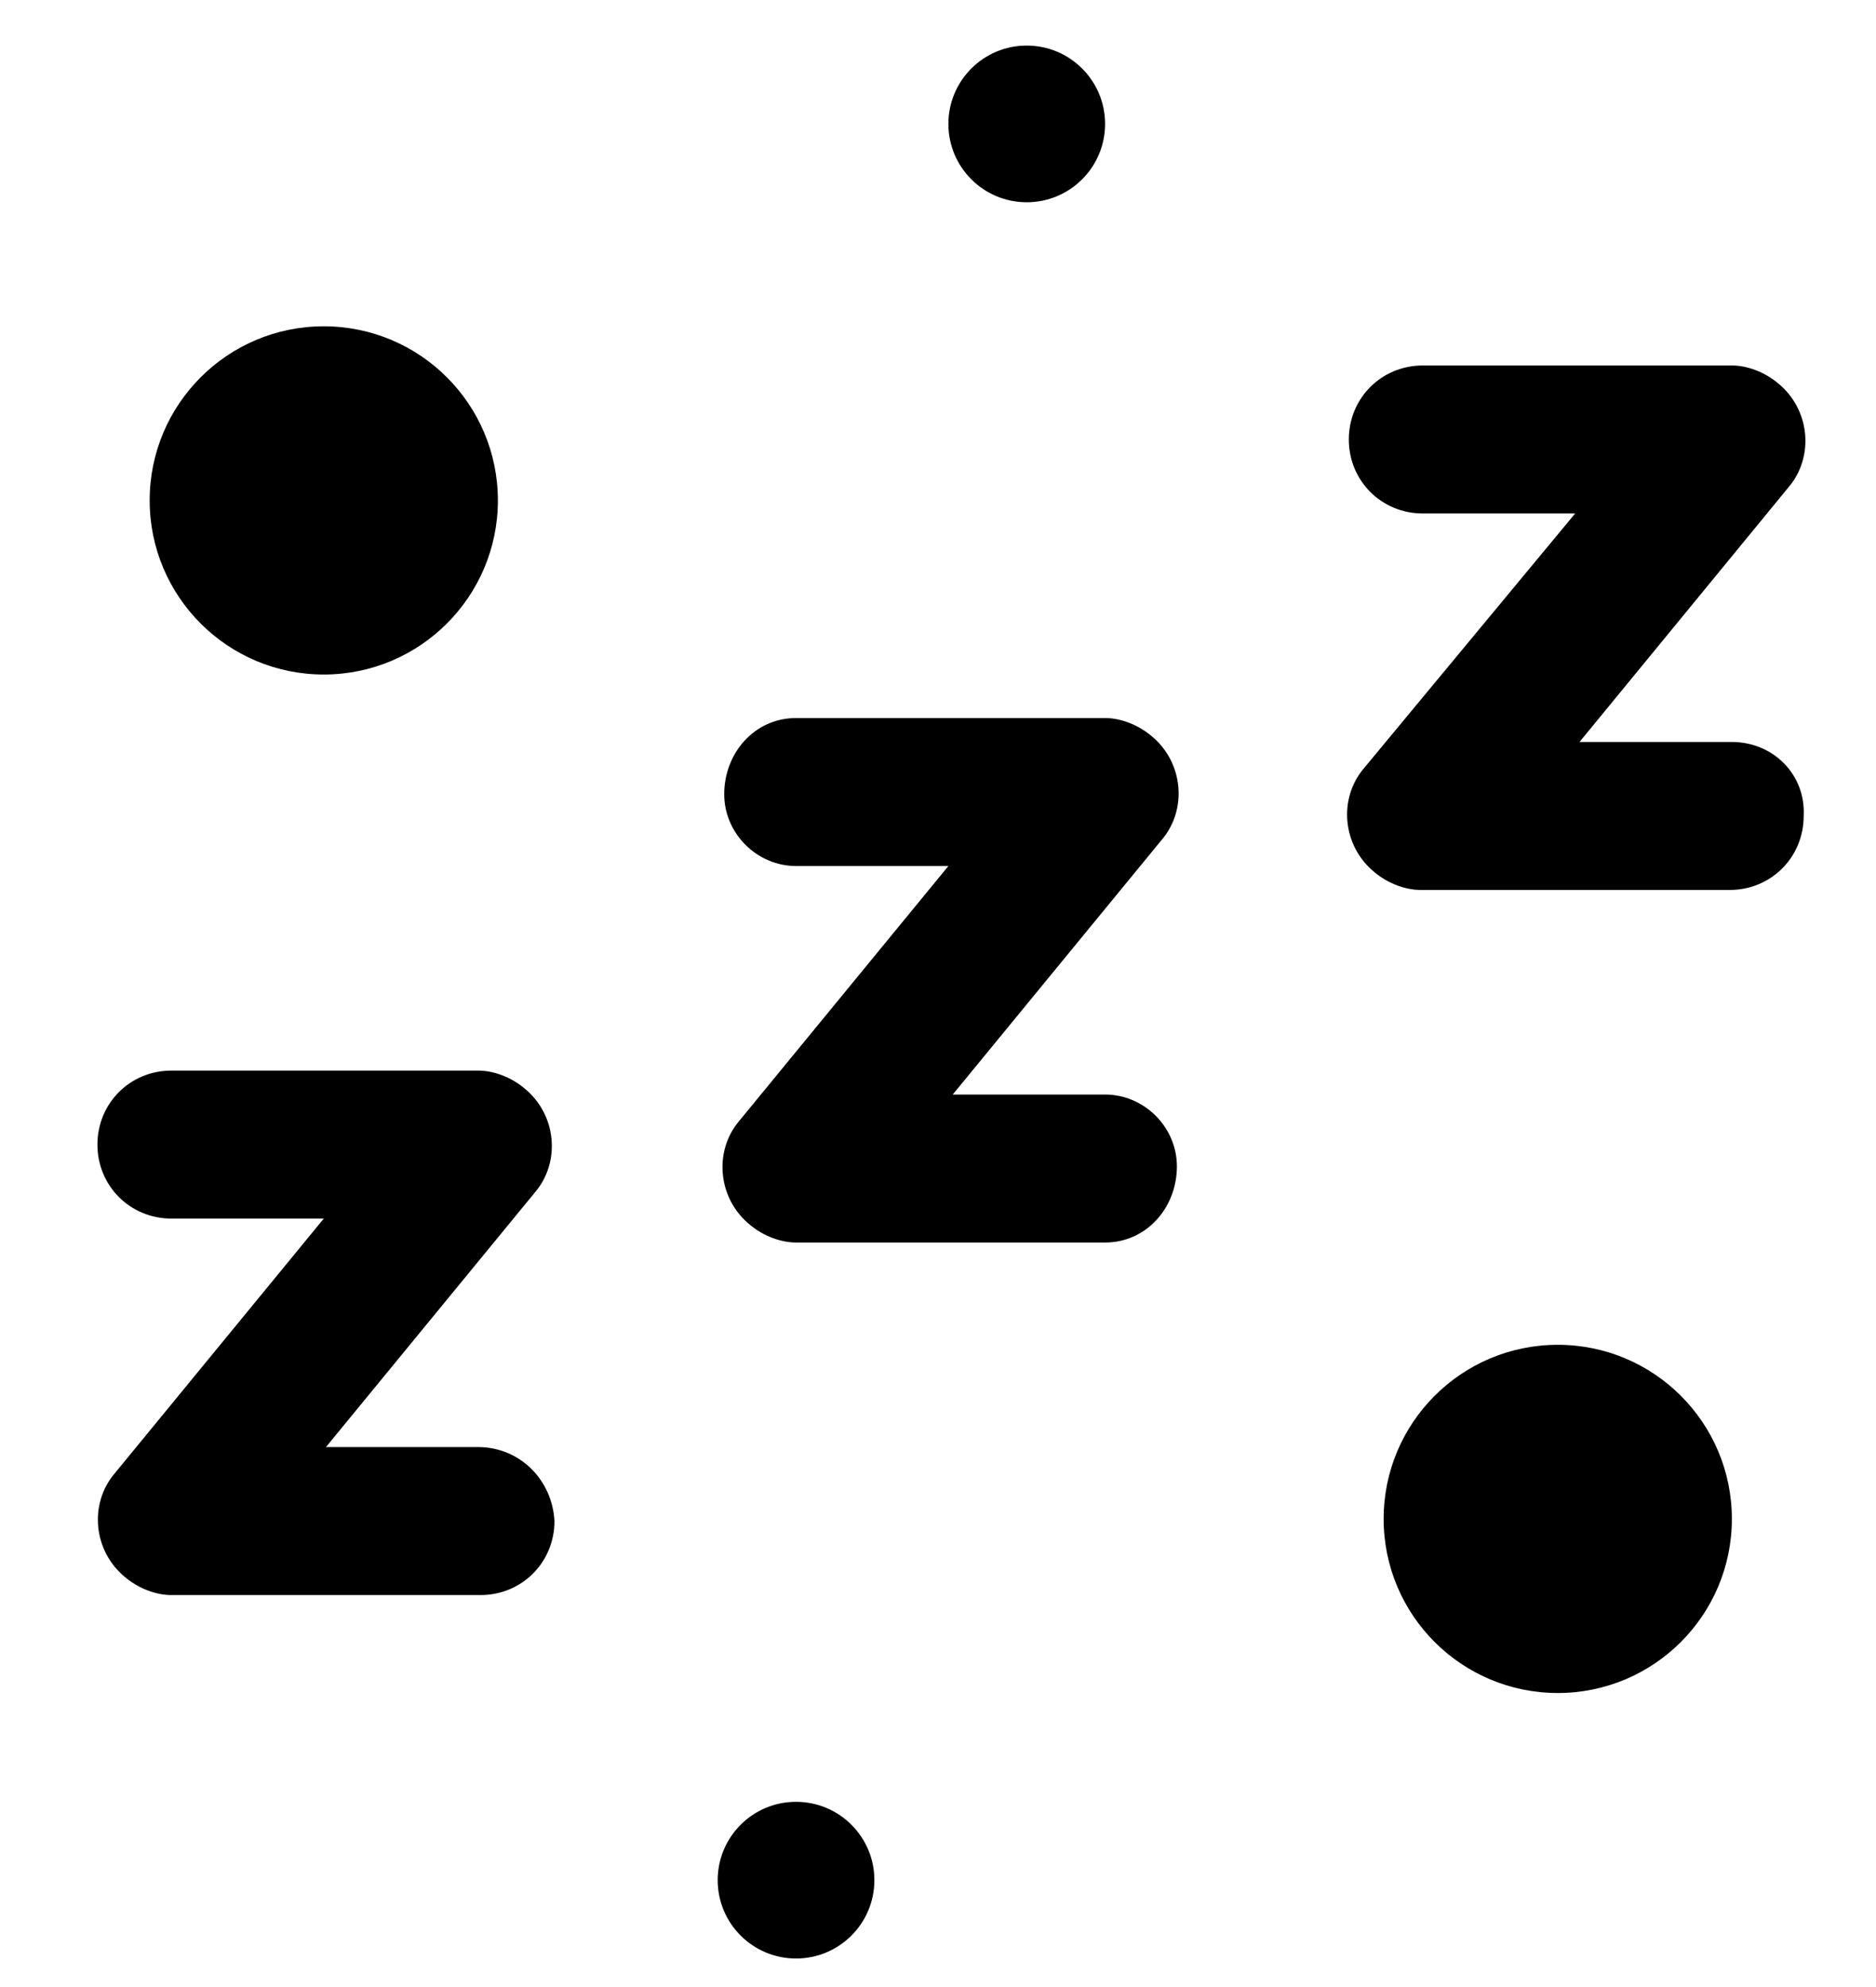
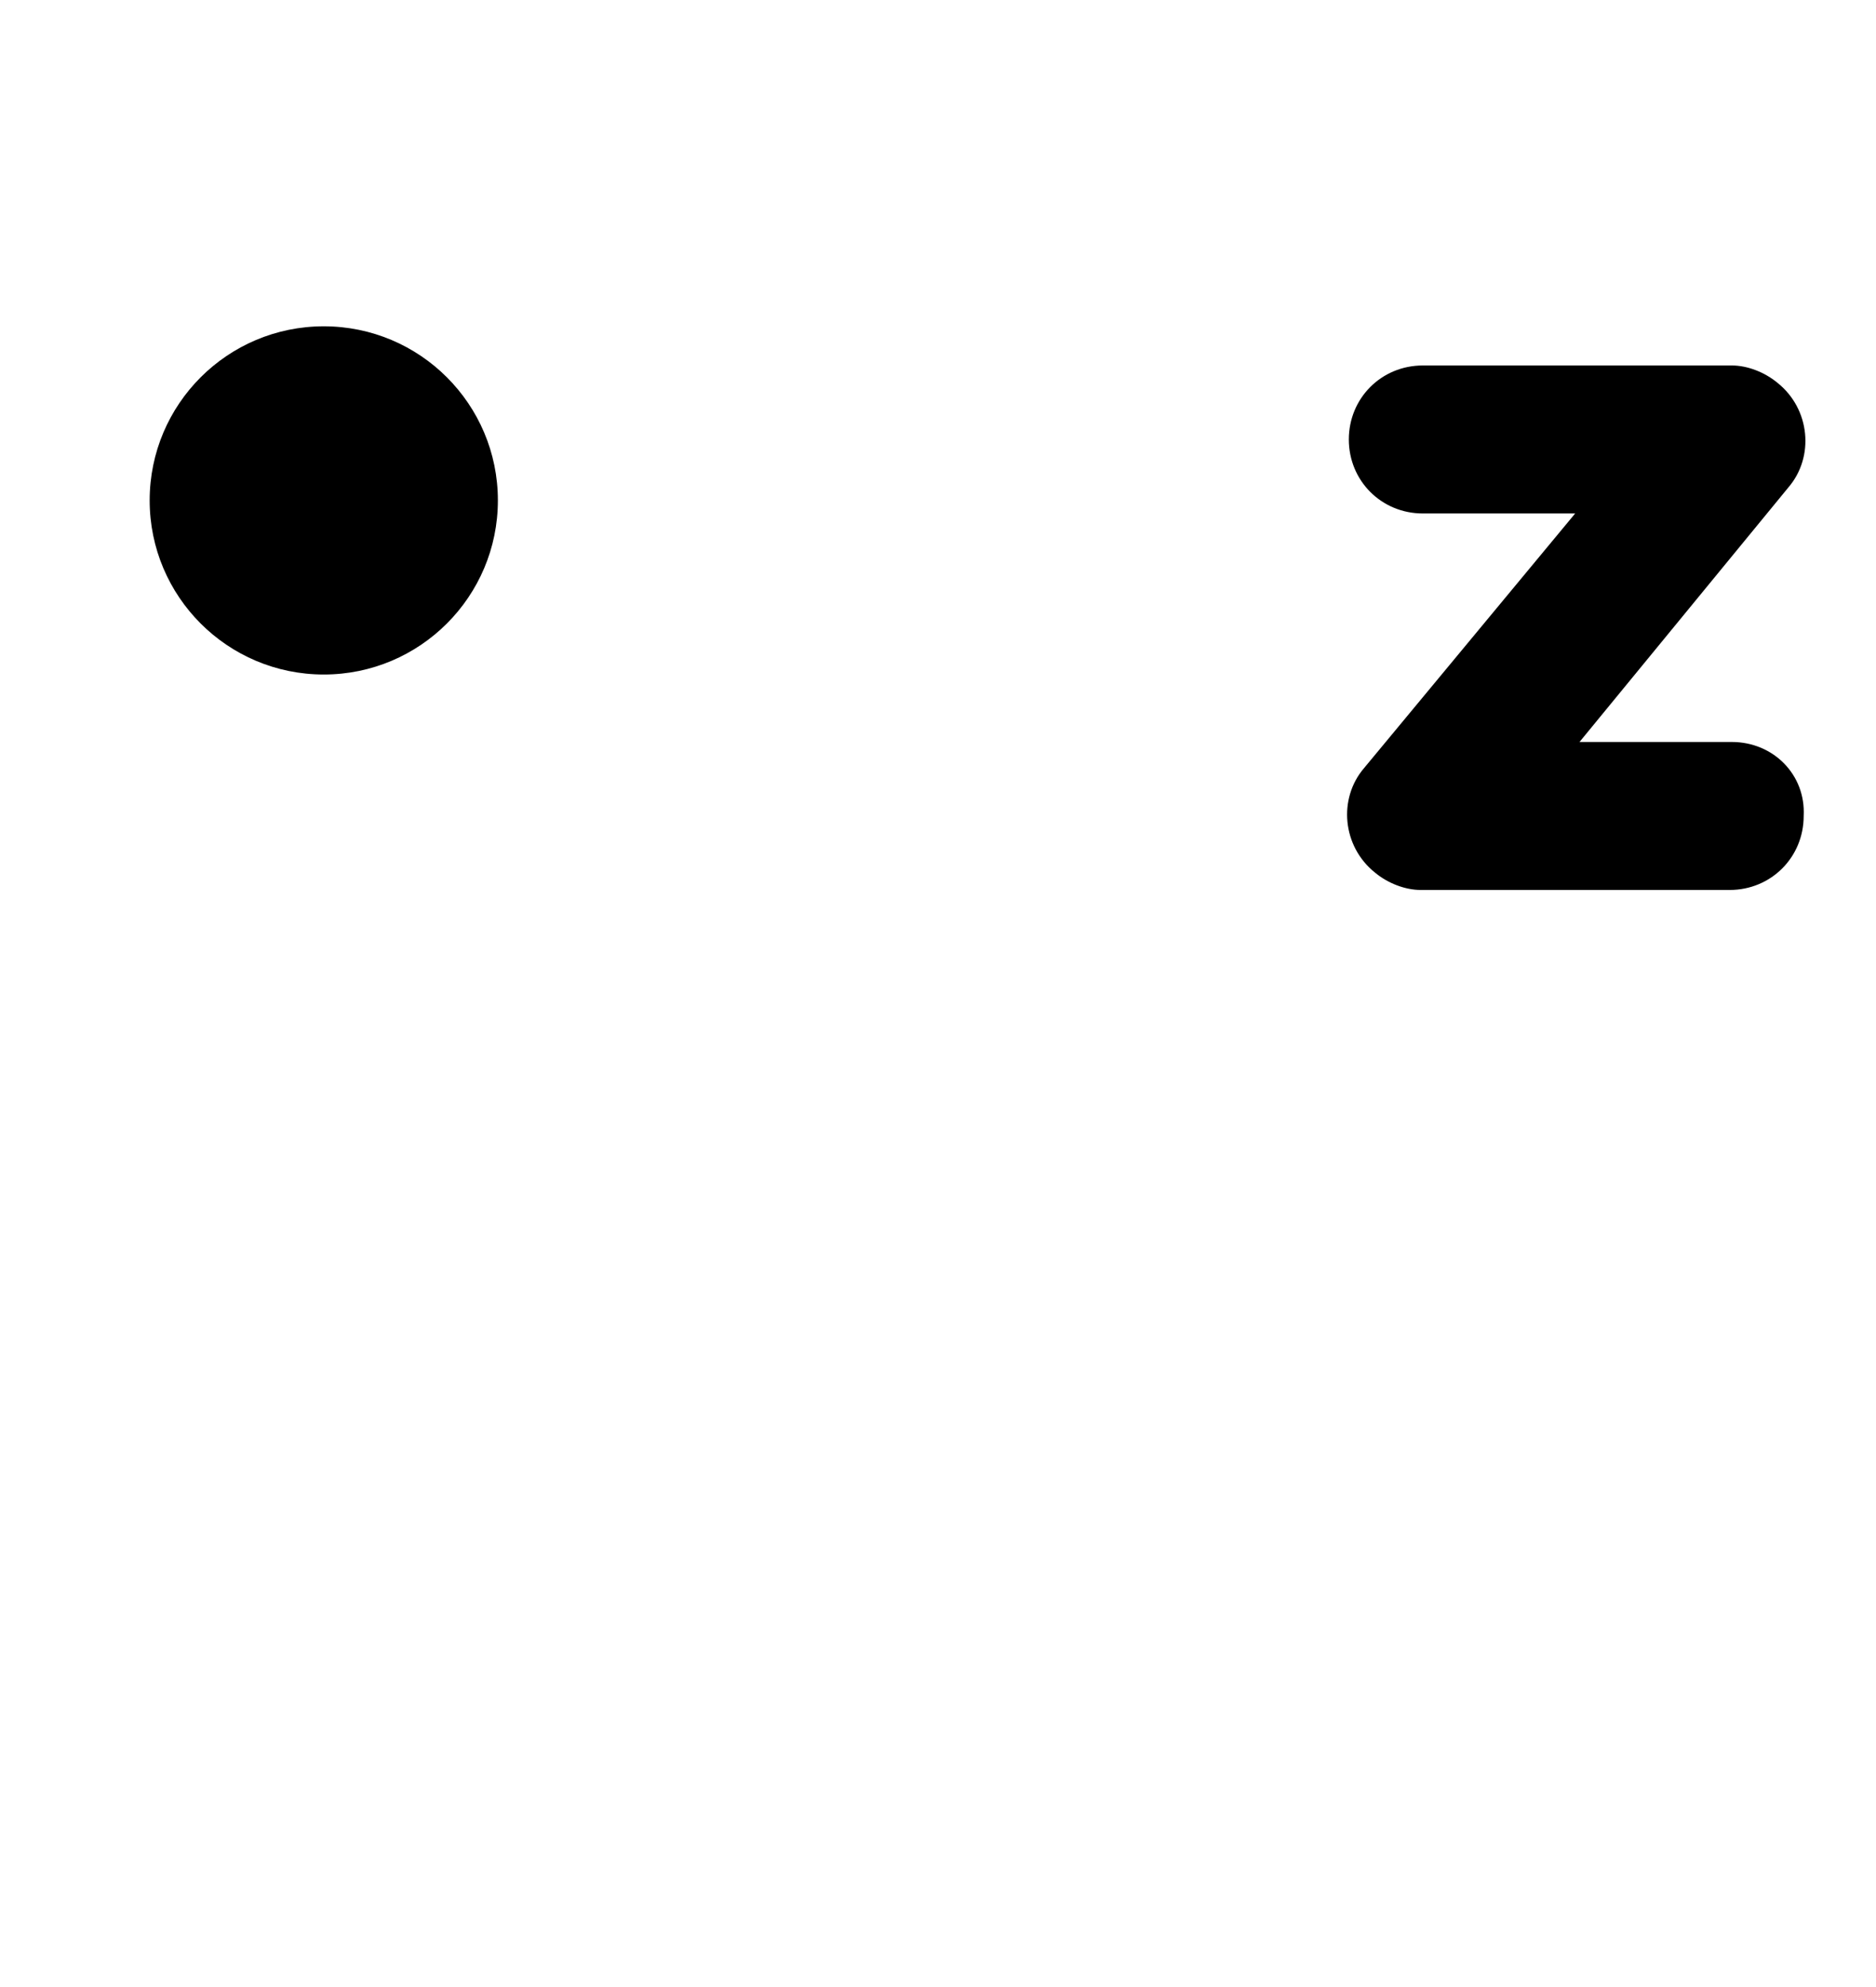
<svg xmlns="http://www.w3.org/2000/svg" version="1.1" id="レイヤー_1" x="0px" y="0px" viewBox="0 0 86.2 91.3" style="enable-background:new 0 0 86.2 91.3;" xml:space="preserve">
  <g id="グループ_2530" transform="translate(-86.723 -158.806)">
    <g id="グループ_2529">
-       <path id="パス_7487" d="M108.7,225.3h-7l9.6-11.7c1.2-1.4,1-3.6-0.5-4.8c-0.6-0.5-1.4-0.8-2.1-0.8H94.6c-1.9,0-3.4,1.5-3.4,3.4    c0,1.9,1.5,3.4,3.4,3.4h7l-9.6,11.7c-1.2,1.4-1,3.6,0.5,4.8c0.6,0.5,1.4,0.8,2.1,0.8h14.2c1.9,0,3.4-1.5,3.4-3.4    C112.1,226.8,110.6,225.3,108.7,225.3L108.7,225.3z" />
-       <path id="パス_7488" d="M137.5,209.1h-7l9.6-11.7c1.2-1.4,1-3.6-0.5-4.8c-0.6-0.5-1.4-0.8-2.1-0.8h-14.2c-1.9,0-3.3,1.6-3.3,3.5    c0,1.8,1.5,3.3,3.3,3.3h7l-9.6,11.7c-1.2,1.4-1,3.6,0.5,4.8c0.6,0.5,1.4,0.8,2.1,0.8h14.2c1.9,0,3.3-1.6,3.3-3.5    C140.8,210.6,139.3,209.1,137.5,209.1z" />
      <path id="パス_7489" d="M166.3,192.9h-7l9.6-11.7c1.2-1.4,1-3.6-0.5-4.8c-0.6-0.5-1.4-0.8-2.1-0.8h-14.2c-1.9,0-3.4,1.5-3.4,3.4    c0,1.9,1.5,3.4,3.4,3.4c0,0,0,0,0,0h7l-9.7,11.7c-1.2,1.4-1,3.6,0.5,4.8c0.6,0.5,1.4,0.8,2.1,0.8h14.2c1.9,0,3.4-1.5,3.4-3.4    C169.7,194.4,168.2,192.9,166.3,192.9C166.3,192.9,166.3,192.9,166.3,192.9z" />
      <circle id="楕円形_302" cx="101.6" cy="181.8" r="8" />
-       <circle id="楕円形_303" cx="158.3" cy="228.6" r="8" />
-       <circle id="楕円形_304" cx="133.9" cy="164.5" r="3.6" />
-       <circle id="楕円形_305" cx="123.3" cy="245.2" r="3.6" />
    </g>
  </g>
</svg>